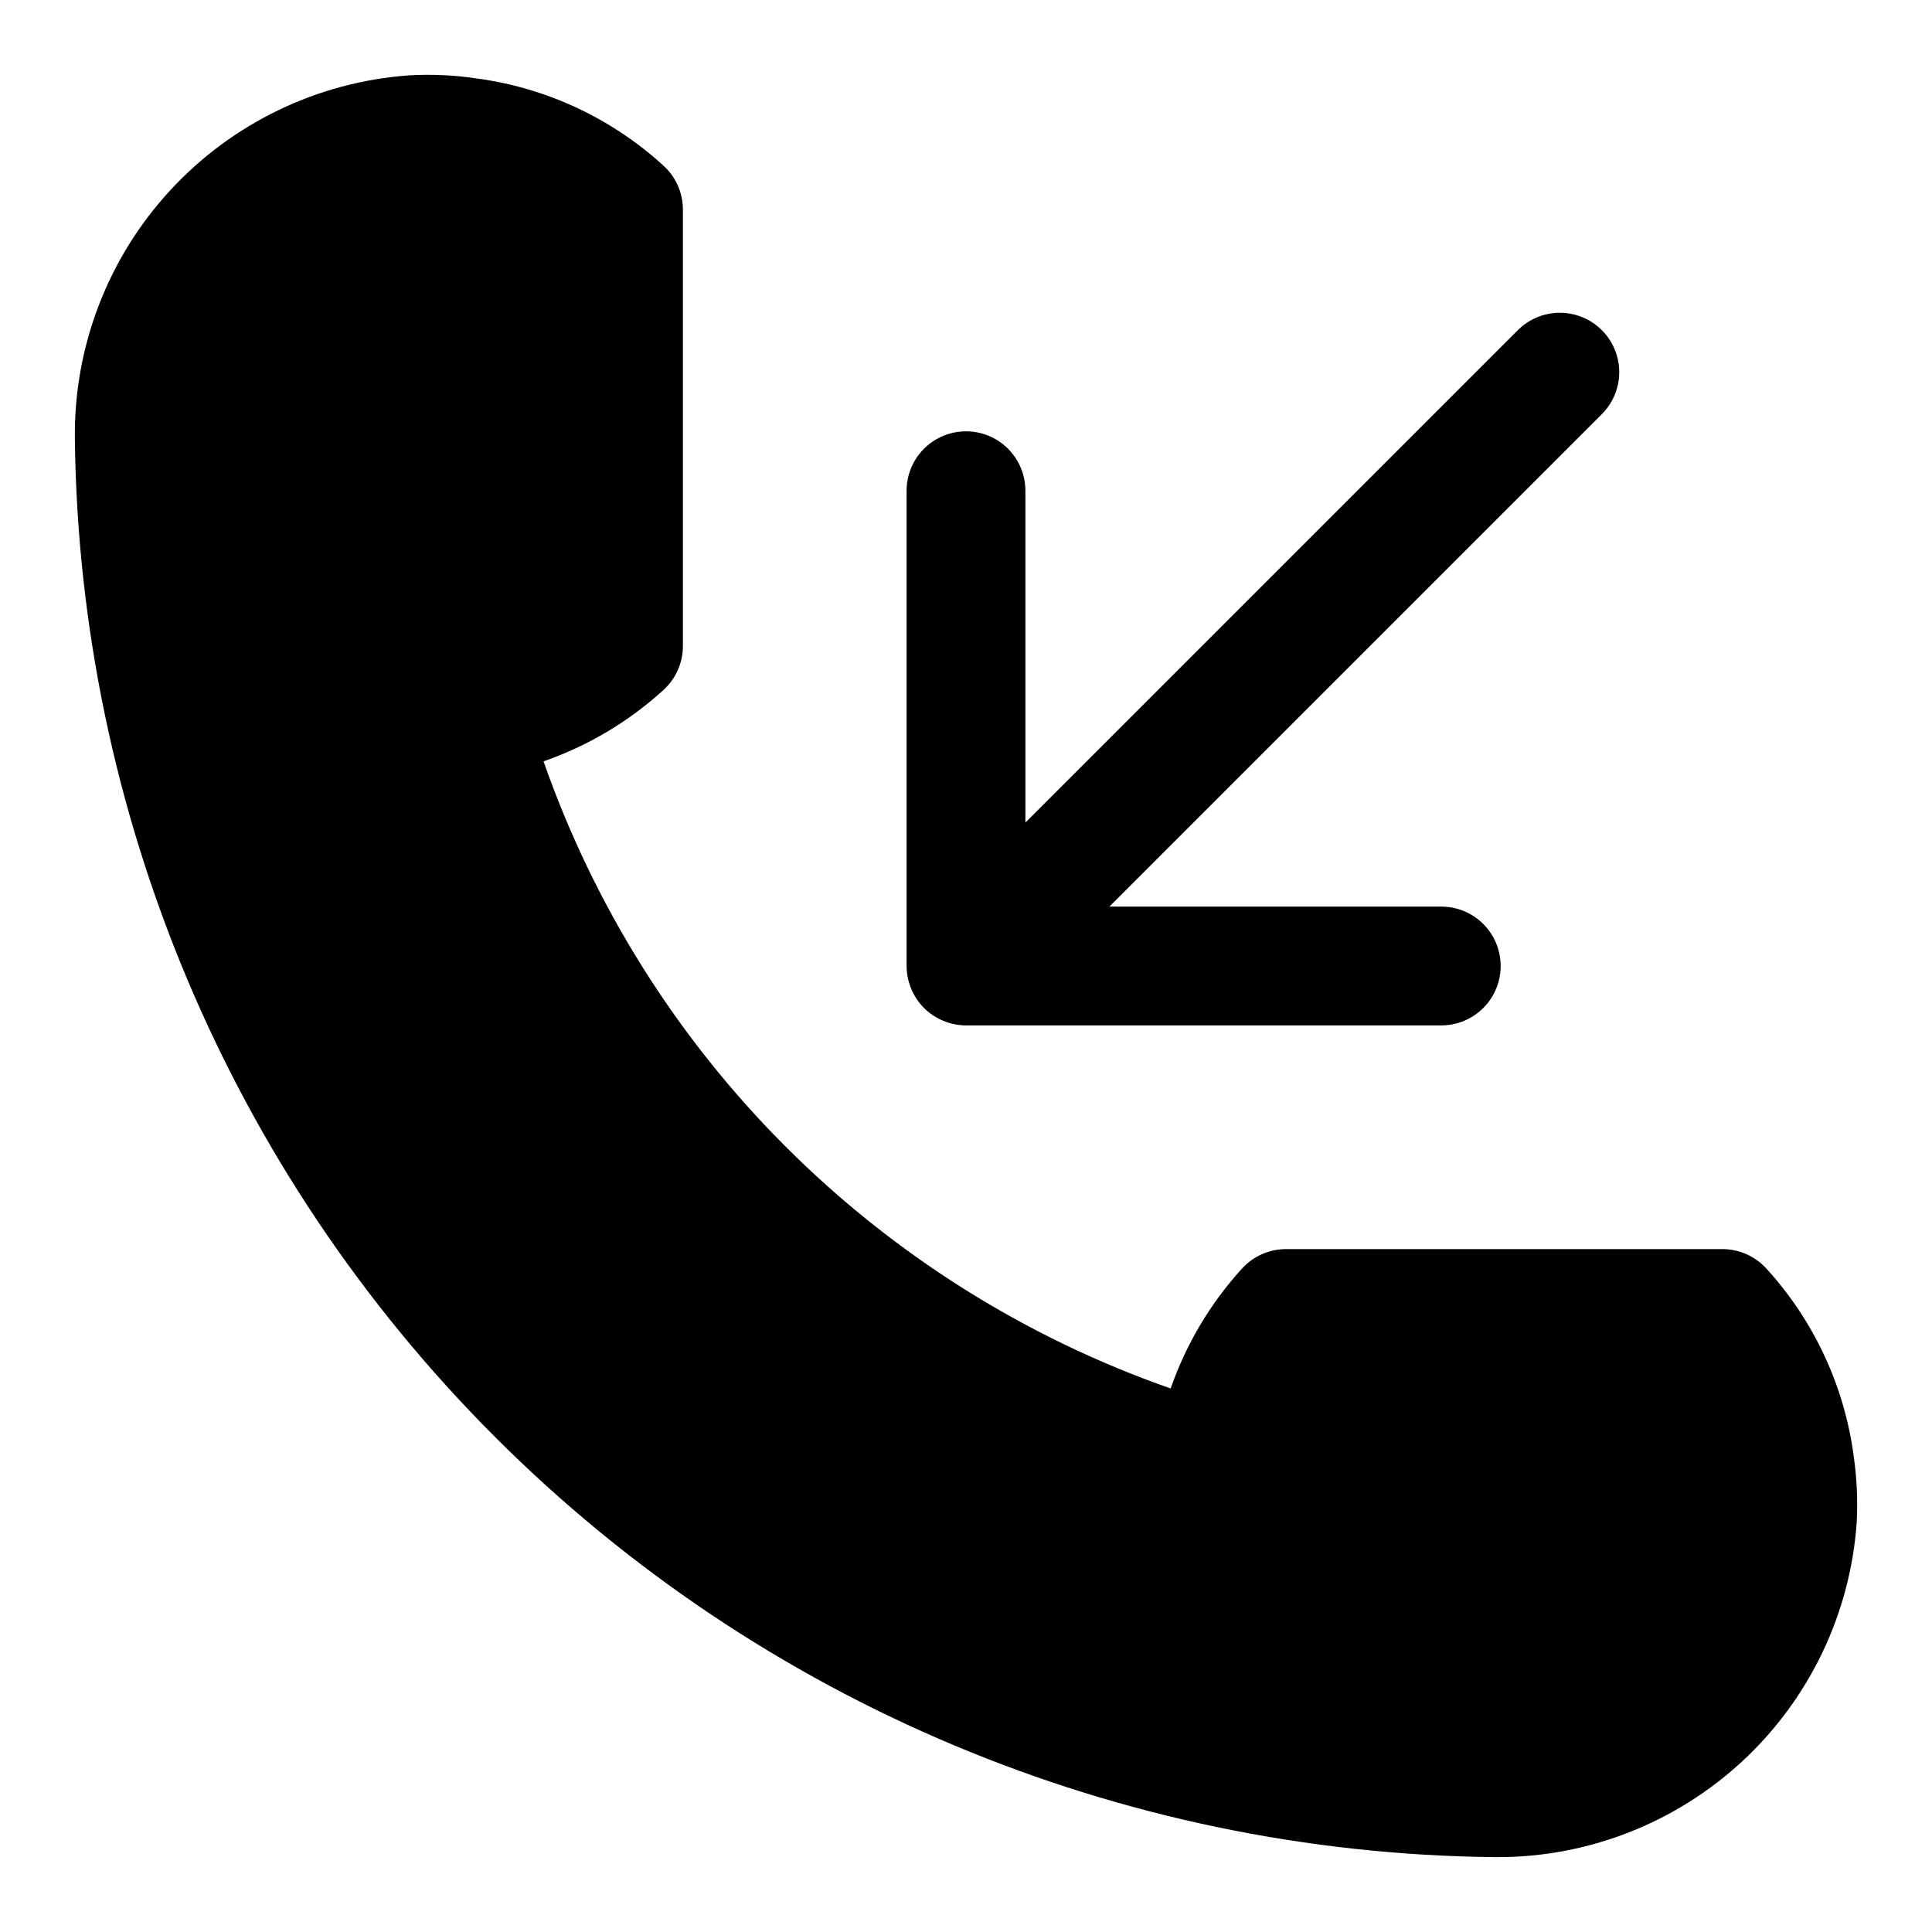
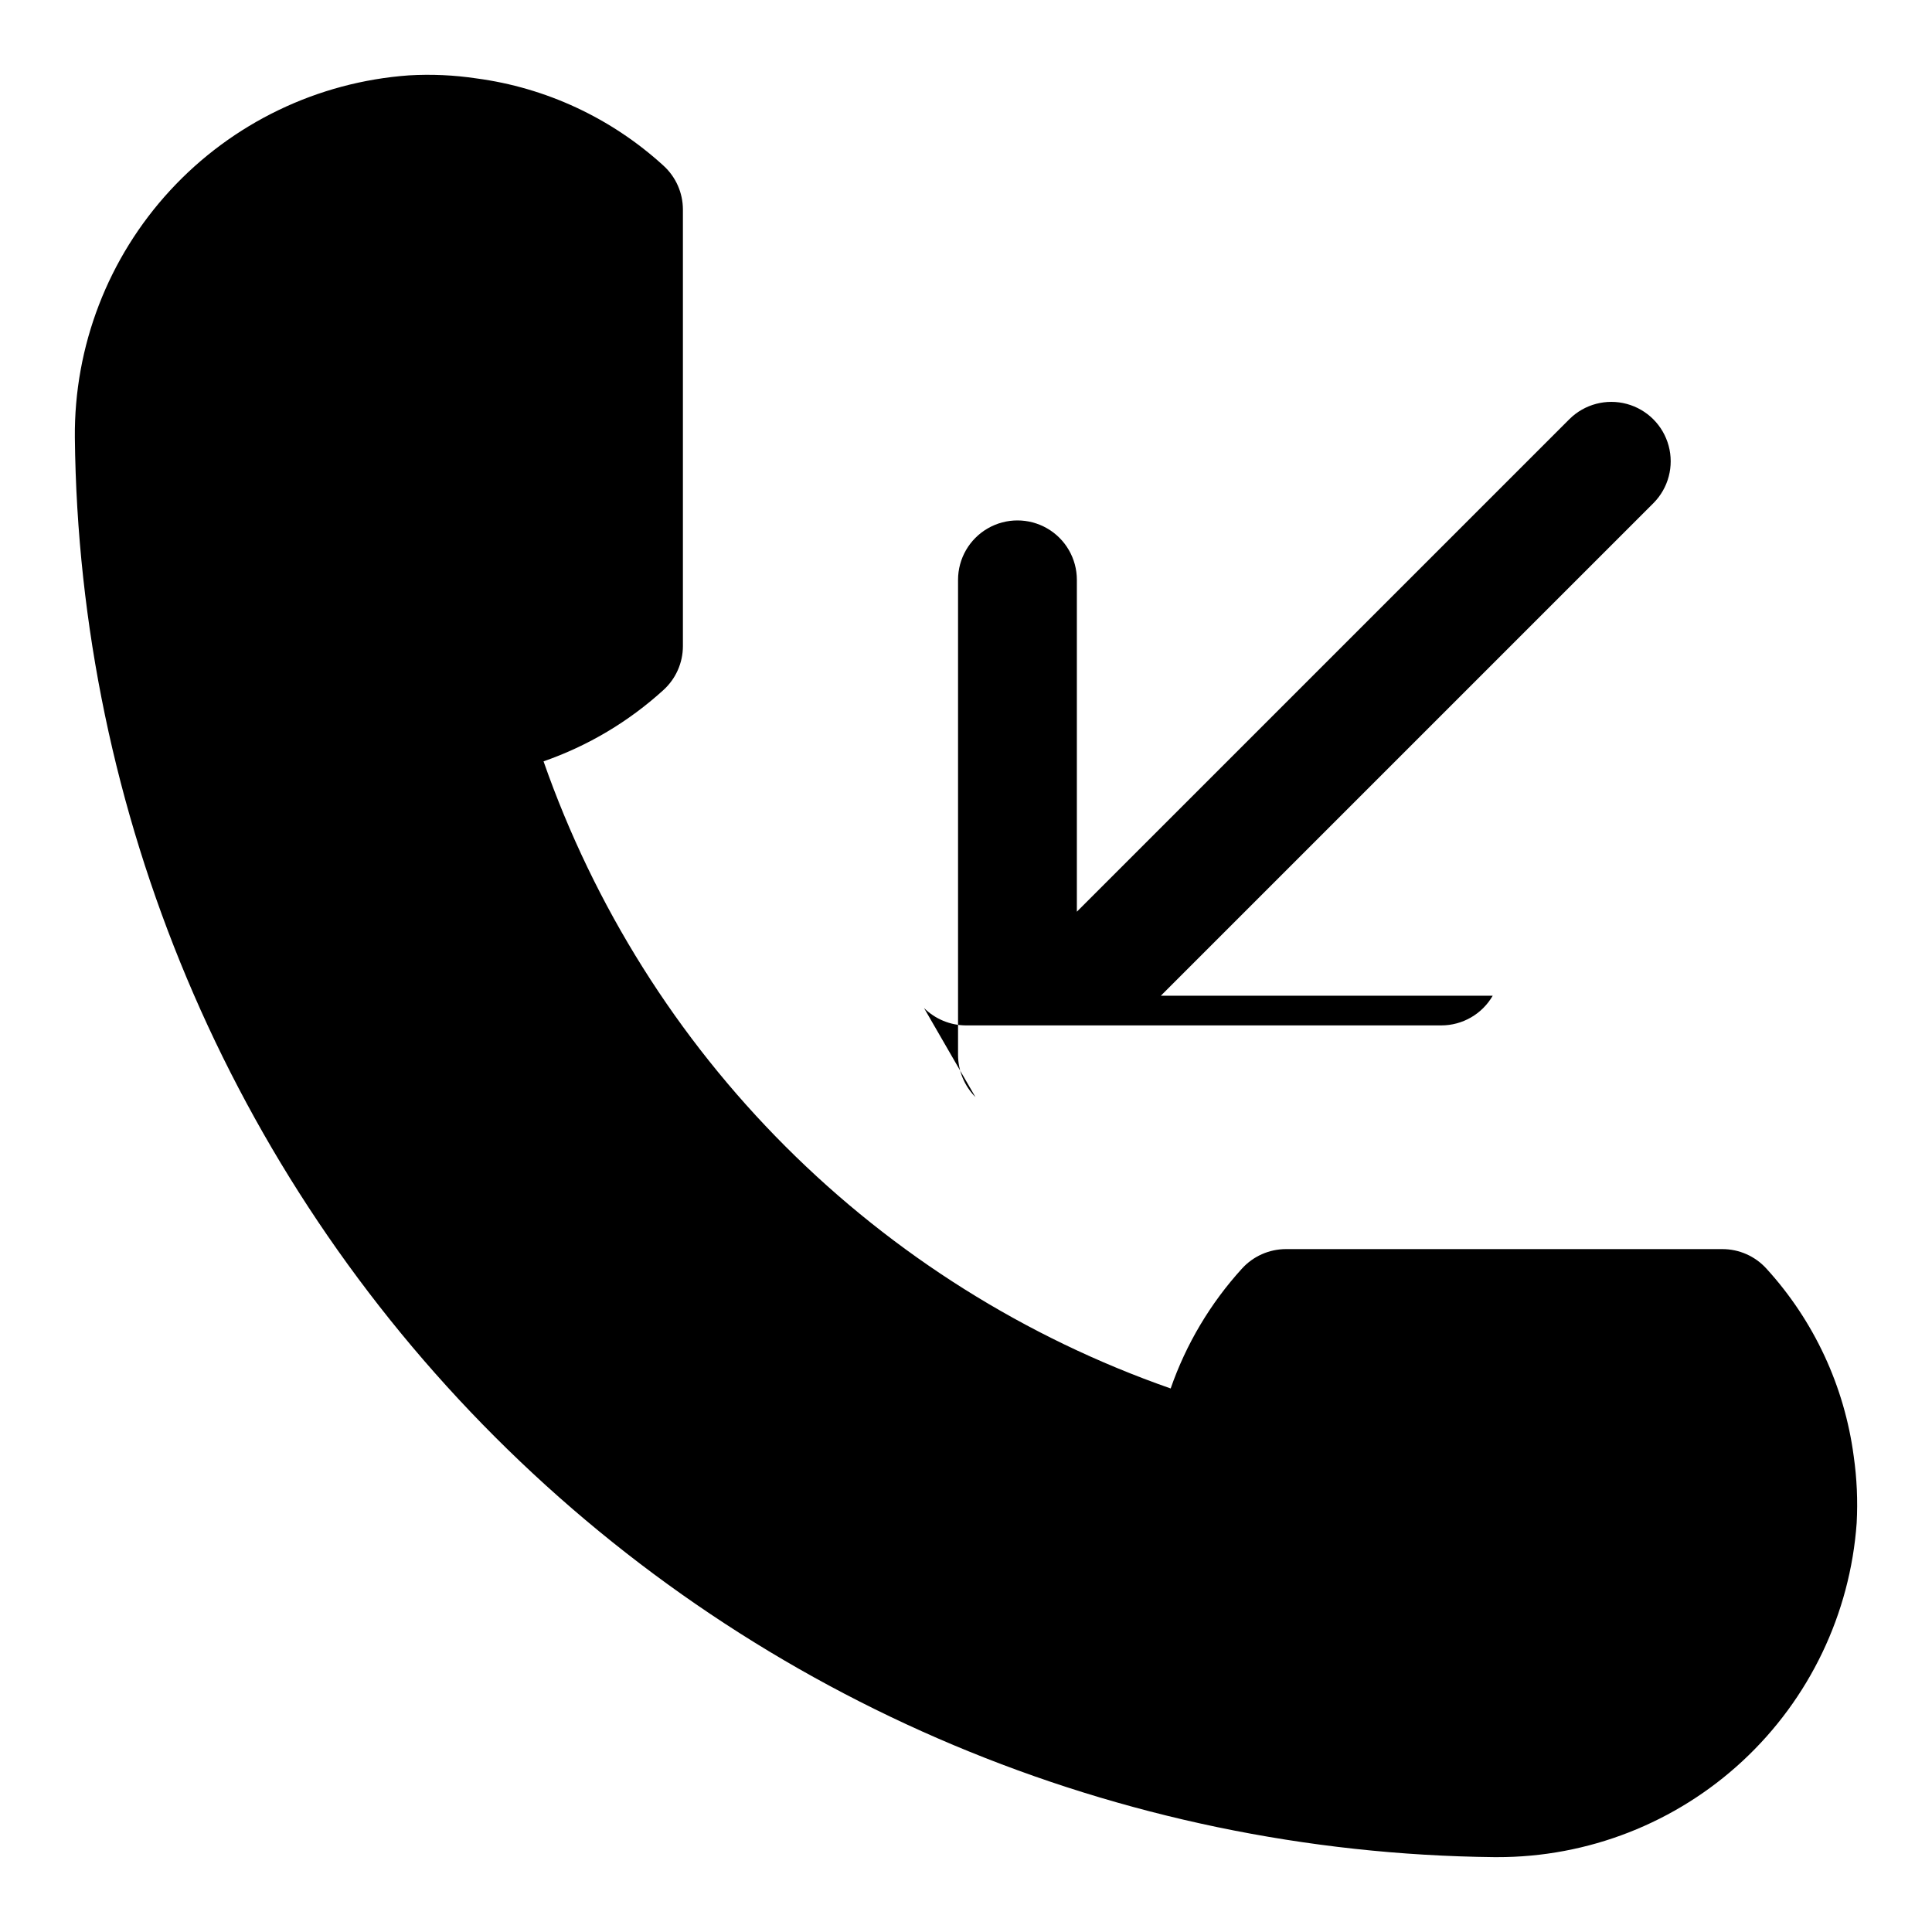
<svg xmlns="http://www.w3.org/2000/svg" fill="#000000" width="800px" height="800px" version="1.1" viewBox="144 144 512 512">
-   <path d="m636.04 547.59c-1.723 24.098-12.523 46.641-30.227 63.082-17.699 16.438-40.98 25.547-65.137 25.488h-0.629c-99.445-1.047-194.53-41.016-264.85-111.34-70.324-70.32-110.3-165.39-111.36-264.84-0.219-24.262 8.812-47.699 25.266-65.535 16.449-17.836 39.078-28.734 63.281-30.473 5.953-0.348 11.926-0.078 17.828 0.801 18.504 2.457 35.812 10.527 49.598 23.113 3.293 2.984 5.168 7.223 5.168 11.664v115.66c0 4.441-1.879 8.676-5.168 11.66-9.203 8.379-20.008 14.809-31.766 18.895 13.434 38.41 35.352 73.297 64.125 102.07 28.77 28.773 63.656 50.691 102.07 64.125 4.086-11.758 10.516-22.562 18.895-31.766 2.984-3.289 7.223-5.164 11.664-5.168h115.66-0.004c4.445 0 8.68 1.879 11.664 5.168 12.617 13.828 20.691 31.191 23.141 49.754 0.832 5.844 1.098 11.754 0.781 17.648zm-247.17-136.46c2.965 2.934 6.961 4.59 11.133 4.613h125.95-0.004c5.625 0 10.824-3 13.637-7.871s2.812-10.875 0-15.746-8.012-7.871-13.637-7.871h-87.945l130.57-130.57c3.938-3.984 5.457-9.758 3.996-15.168-1.461-5.406-5.684-9.629-11.09-11.09-5.406-1.461-11.184 0.062-15.168 3.996l-130.57 130.57v-87.945c0-5.625-3-10.824-7.871-13.637s-10.875-2.812-15.746 0-7.871 8.012-7.871 13.637v125.95c0.027 4.168 1.68 8.164 4.613 11.129z" />
+   <path d="m636.04 547.59c-1.723 24.098-12.523 46.641-30.227 63.082-17.699 16.438-40.98 25.547-65.137 25.488h-0.629c-99.445-1.047-194.53-41.016-264.85-111.34-70.324-70.32-110.3-165.39-111.36-264.84-0.219-24.262 8.812-47.699 25.266-65.535 16.449-17.836 39.078-28.734 63.281-30.473 5.953-0.348 11.926-0.078 17.828 0.801 18.504 2.457 35.812 10.527 49.598 23.113 3.293 2.984 5.168 7.223 5.168 11.664v115.66c0 4.441-1.879 8.676-5.168 11.66-9.203 8.379-20.008 14.809-31.766 18.895 13.434 38.41 35.352 73.297 64.125 102.07 28.77 28.773 63.656 50.691 102.07 64.125 4.086-11.758 10.516-22.562 18.895-31.766 2.984-3.289 7.223-5.164 11.664-5.168h115.66-0.004c4.445 0 8.68 1.879 11.664 5.168 12.617 13.828 20.691 31.191 23.141 49.754 0.832 5.844 1.098 11.754 0.781 17.648zm-247.17-136.46c2.965 2.934 6.961 4.59 11.133 4.613h125.95-0.004c5.625 0 10.824-3 13.637-7.871h-87.945l130.57-130.57c3.938-3.984 5.457-9.758 3.996-15.168-1.461-5.406-5.684-9.629-11.09-11.09-5.406-1.461-11.184 0.062-15.168 3.996l-130.57 130.57v-87.945c0-5.625-3-10.824-7.871-13.637s-10.875-2.812-15.746 0-7.871 8.012-7.871 13.637v125.95c0.027 4.168 1.68 8.164 4.613 11.129z" />
</svg>